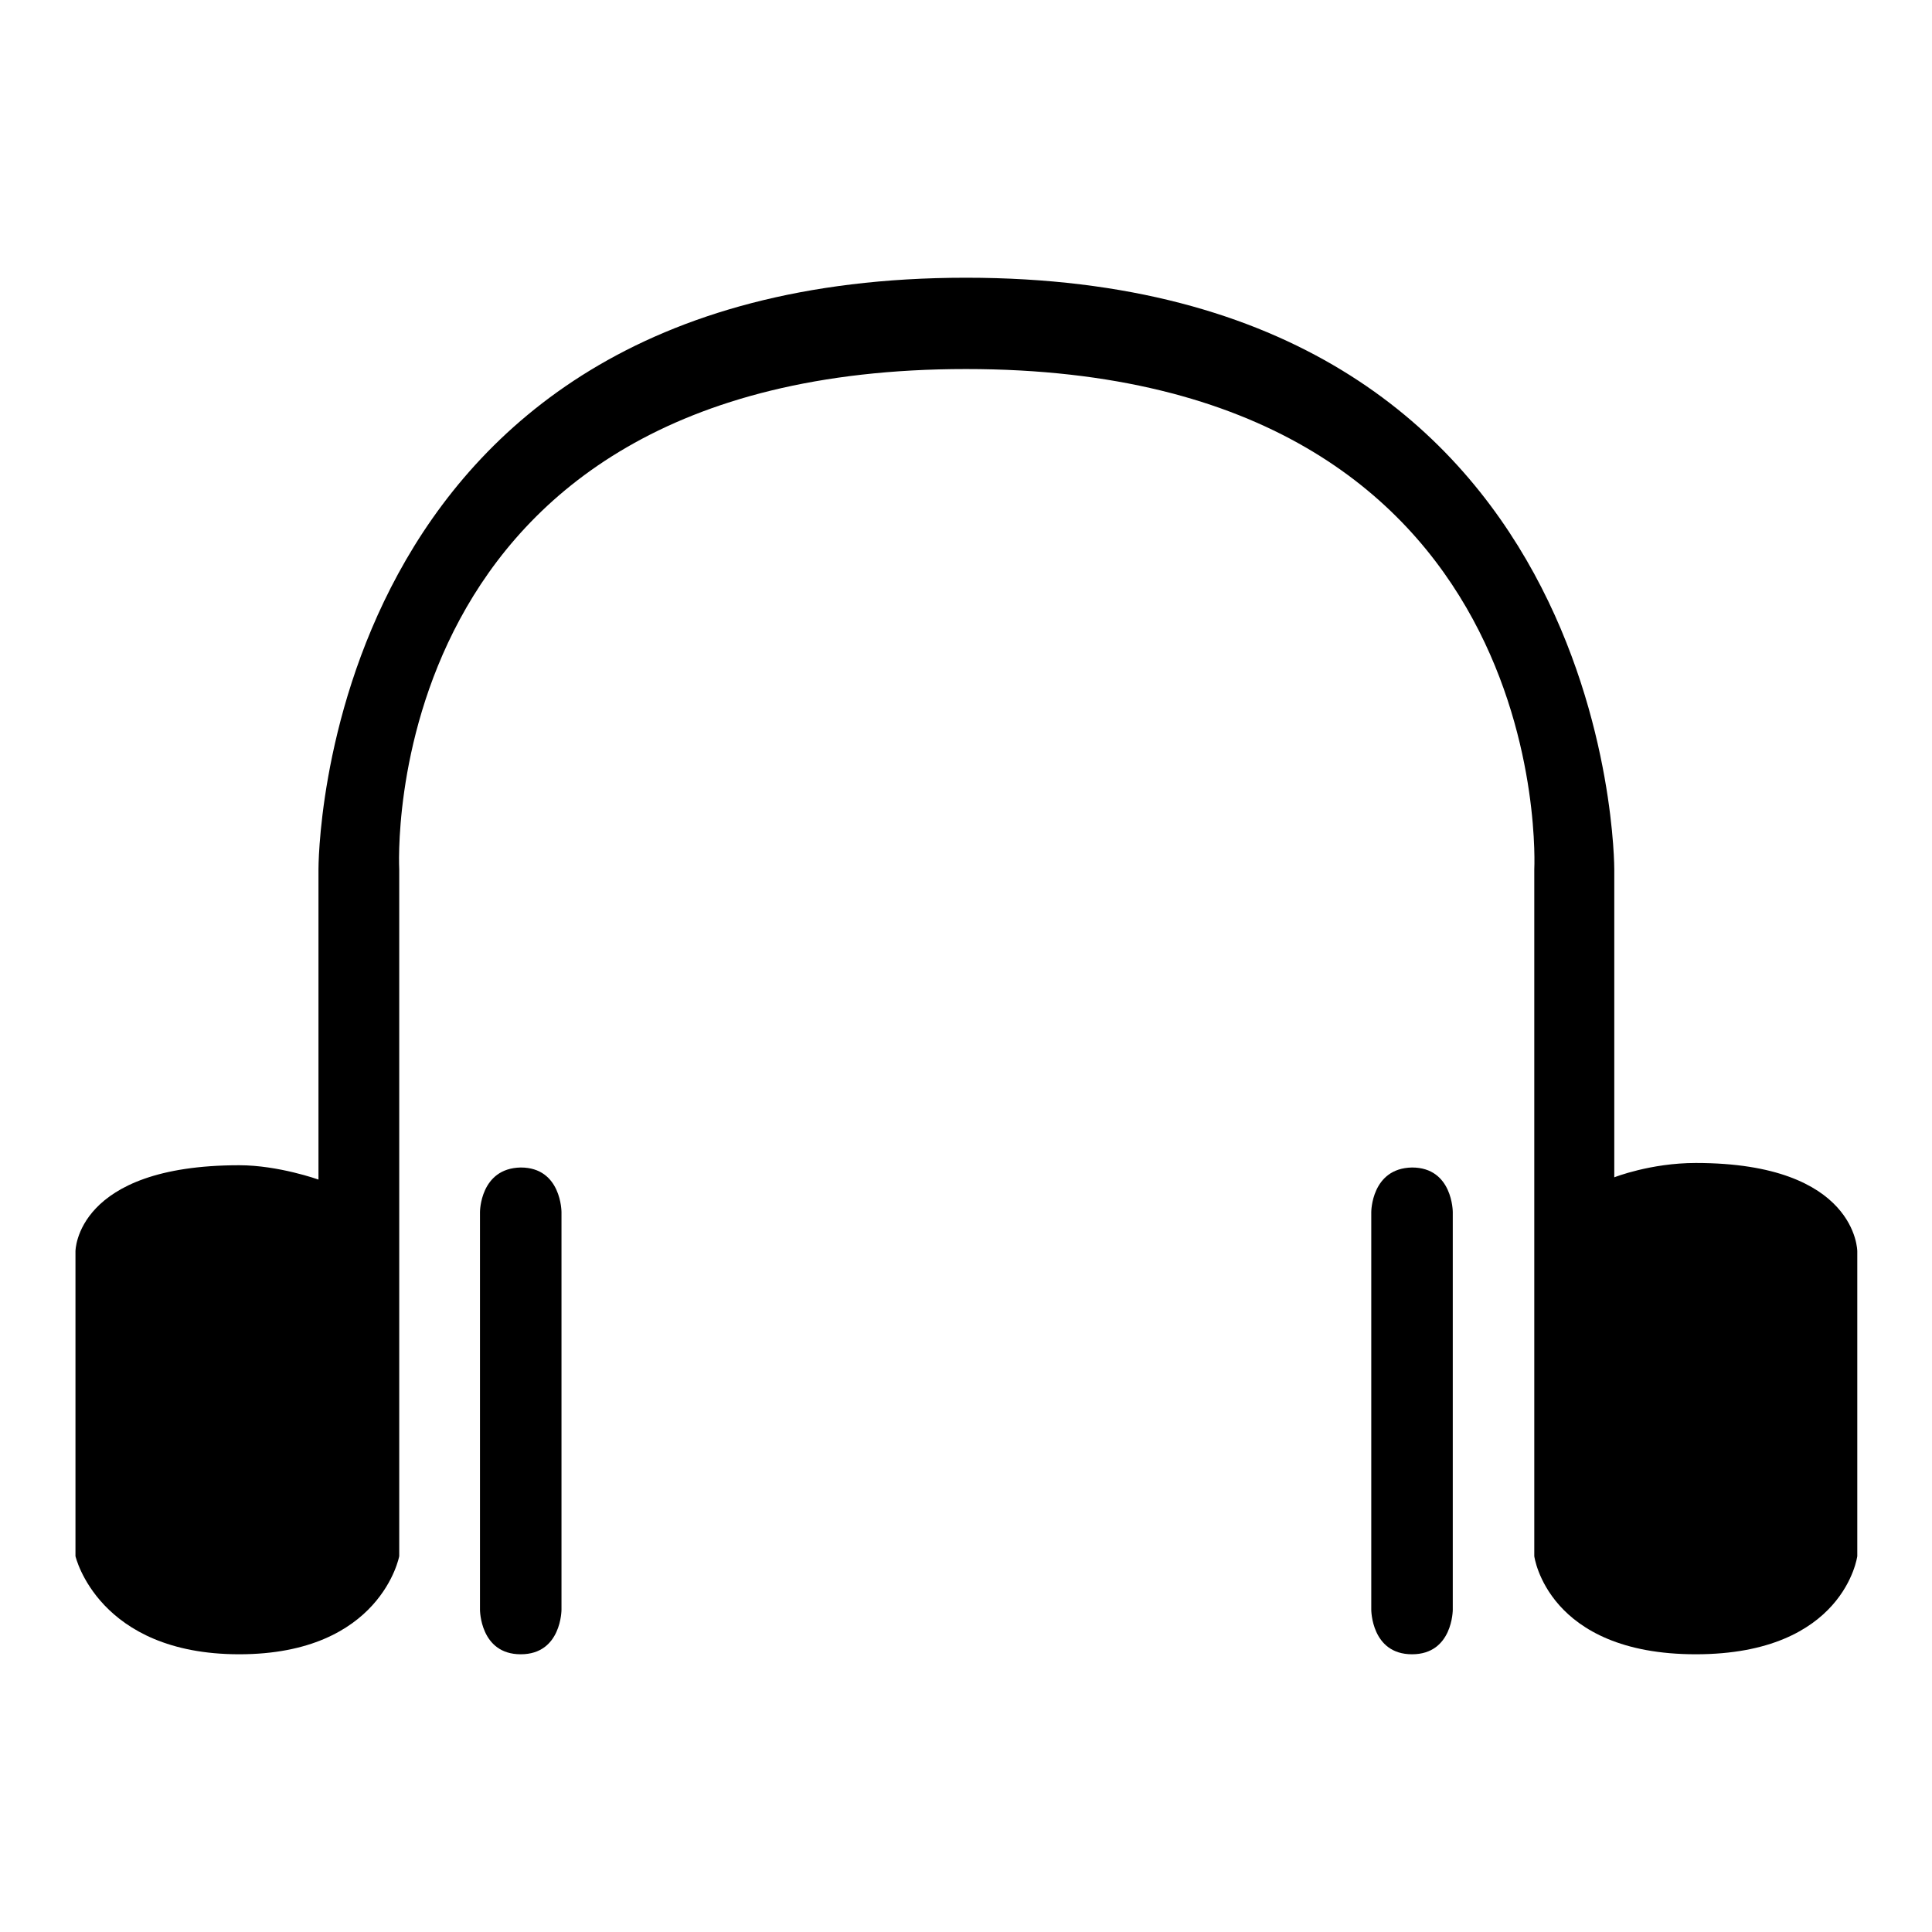
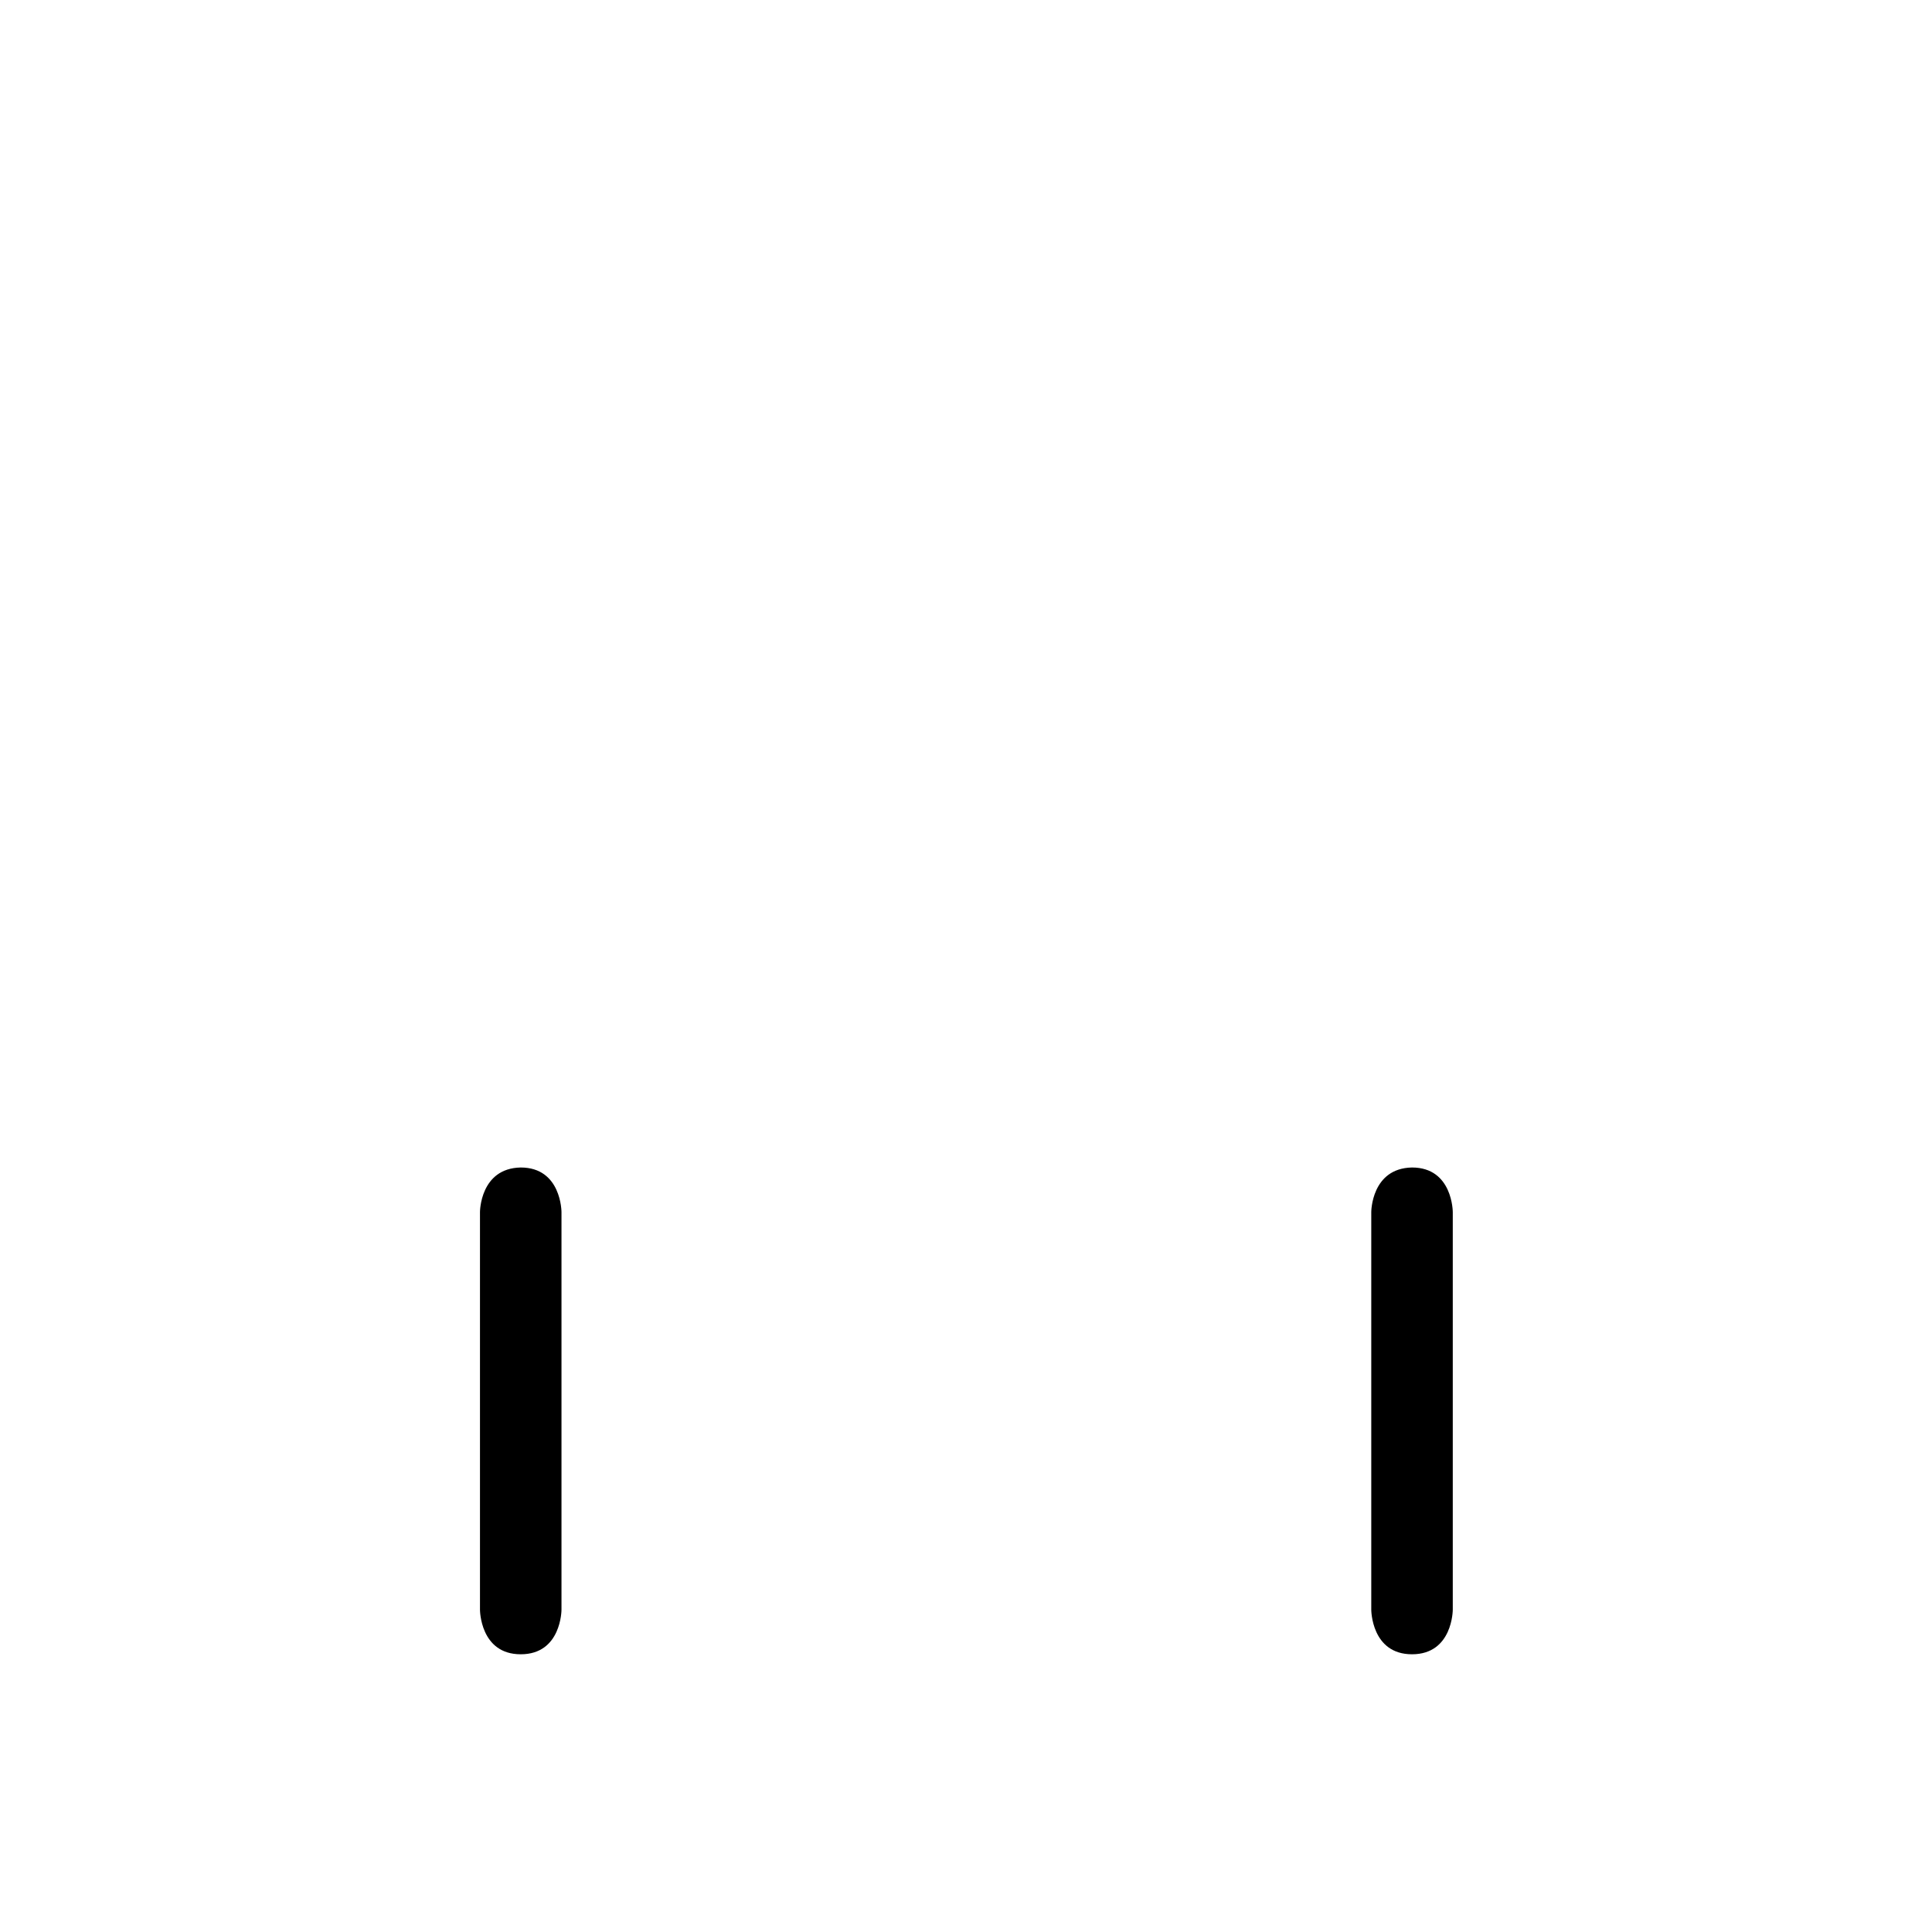
<svg xmlns="http://www.w3.org/2000/svg" version="1.1" x="0px" y="0px" viewBox="0 0 256 256" enable-background="new 0 0 256 256" xml:space="preserve">
  <g>
    <g>
-       <path fill="#000000" d="M128,36.8c-86.2,0-85.8,78.4-85.8,78.4v41.1c0,0-5.3-1.9-10.5-1.9C10,154.4,10,165.8,10,165.8v40.4c0,0,3,13,21.7,13c18.8,0,21.2-13,21.2-13v-91c0,0-3.6-66.3,75.1-66.3c78.7,0,75.3,66.3,75.3,66.3v91c0,0,1.7,13,21.4,13c19.7,0,21.4-13,21.4-13v-40.4c0,0,0-11.7-21.4-11.7c-6,0-10.8,1.9-10.8,1.9v-40.8C213.9,115.2,214.2,36.8,128,36.8z" />
      <path fill="#000000" d="M63.6,160.6v52.7c0,0,0,5.9,5.4,5.9c5.4,0,5.4-5.9,5.4-5.9v-52.7c0,0,0-5.9-5.4-5.9C63.6,154.8,63.6,160.6,63.6,160.6z" />
      <path fill="#000000" d="M181.7,160.6v52.7c0,0,0,5.9,5.4,5.9c5.4,0,5.4-5.9,5.4-5.9v-52.7c0,0,0-5.9-5.4-5.9C181.7,154.8,181.7,160.6,181.7,160.6z" />
    </g>
  </g>
</svg>